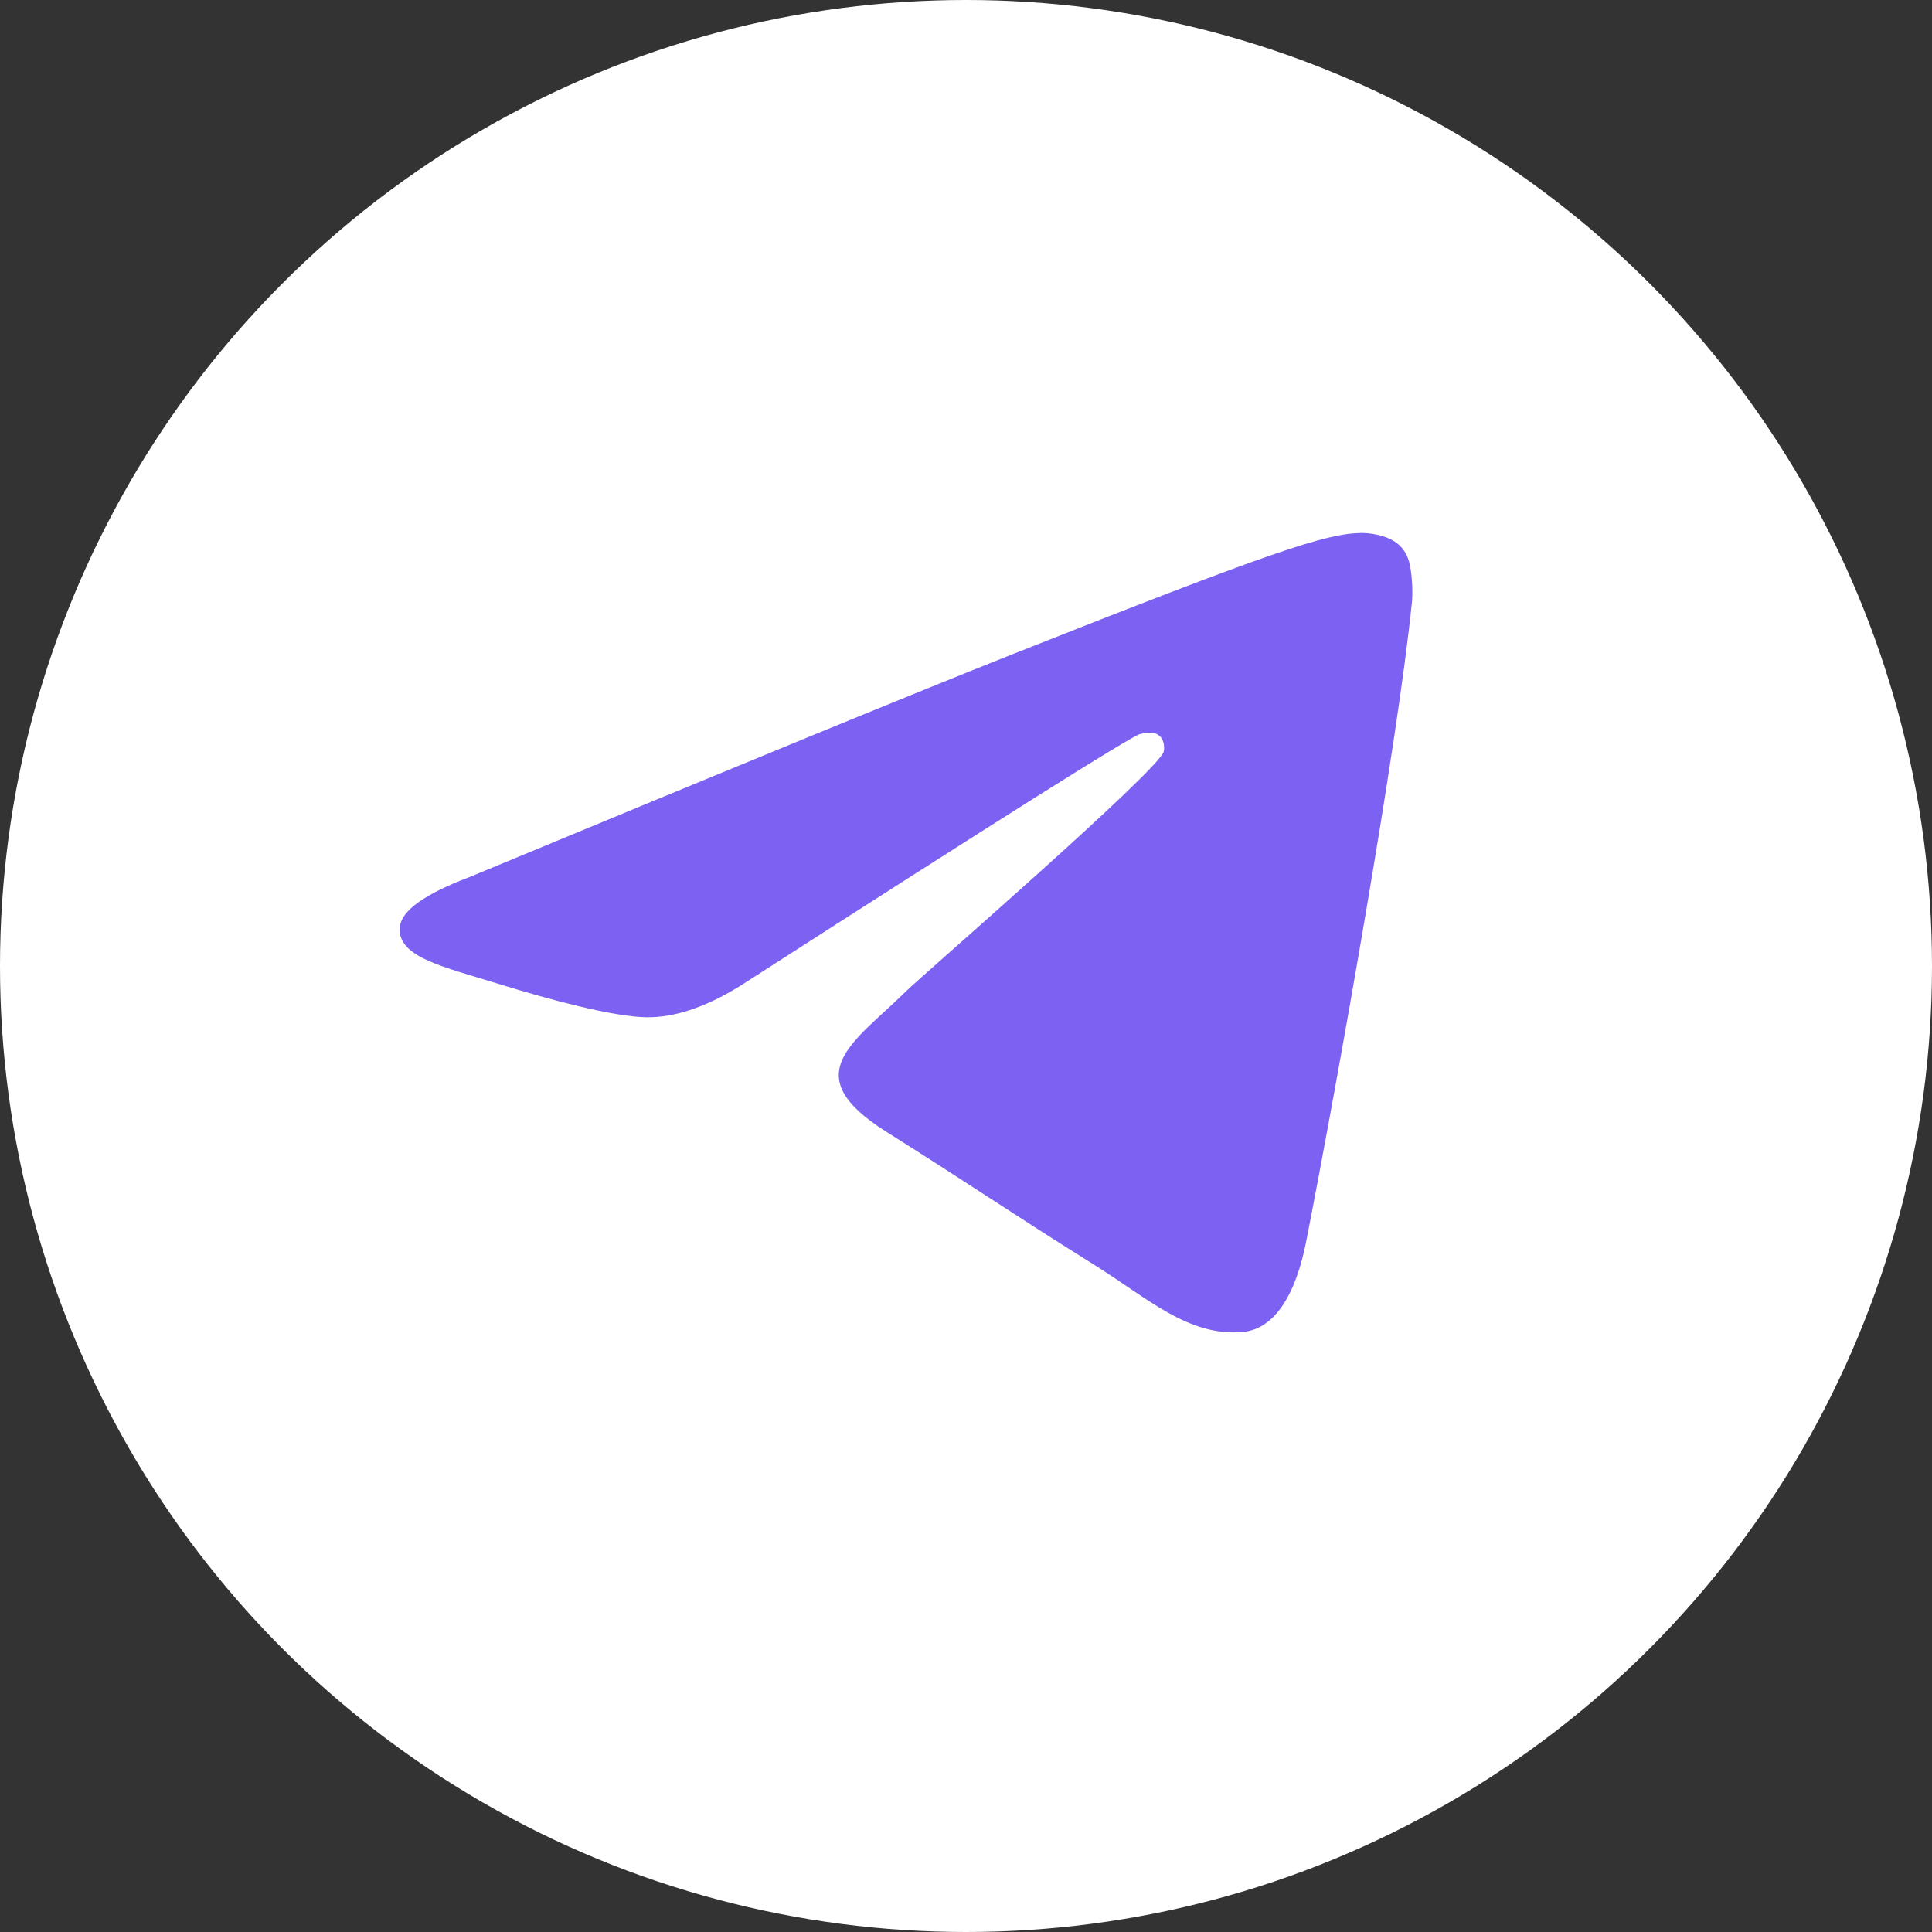
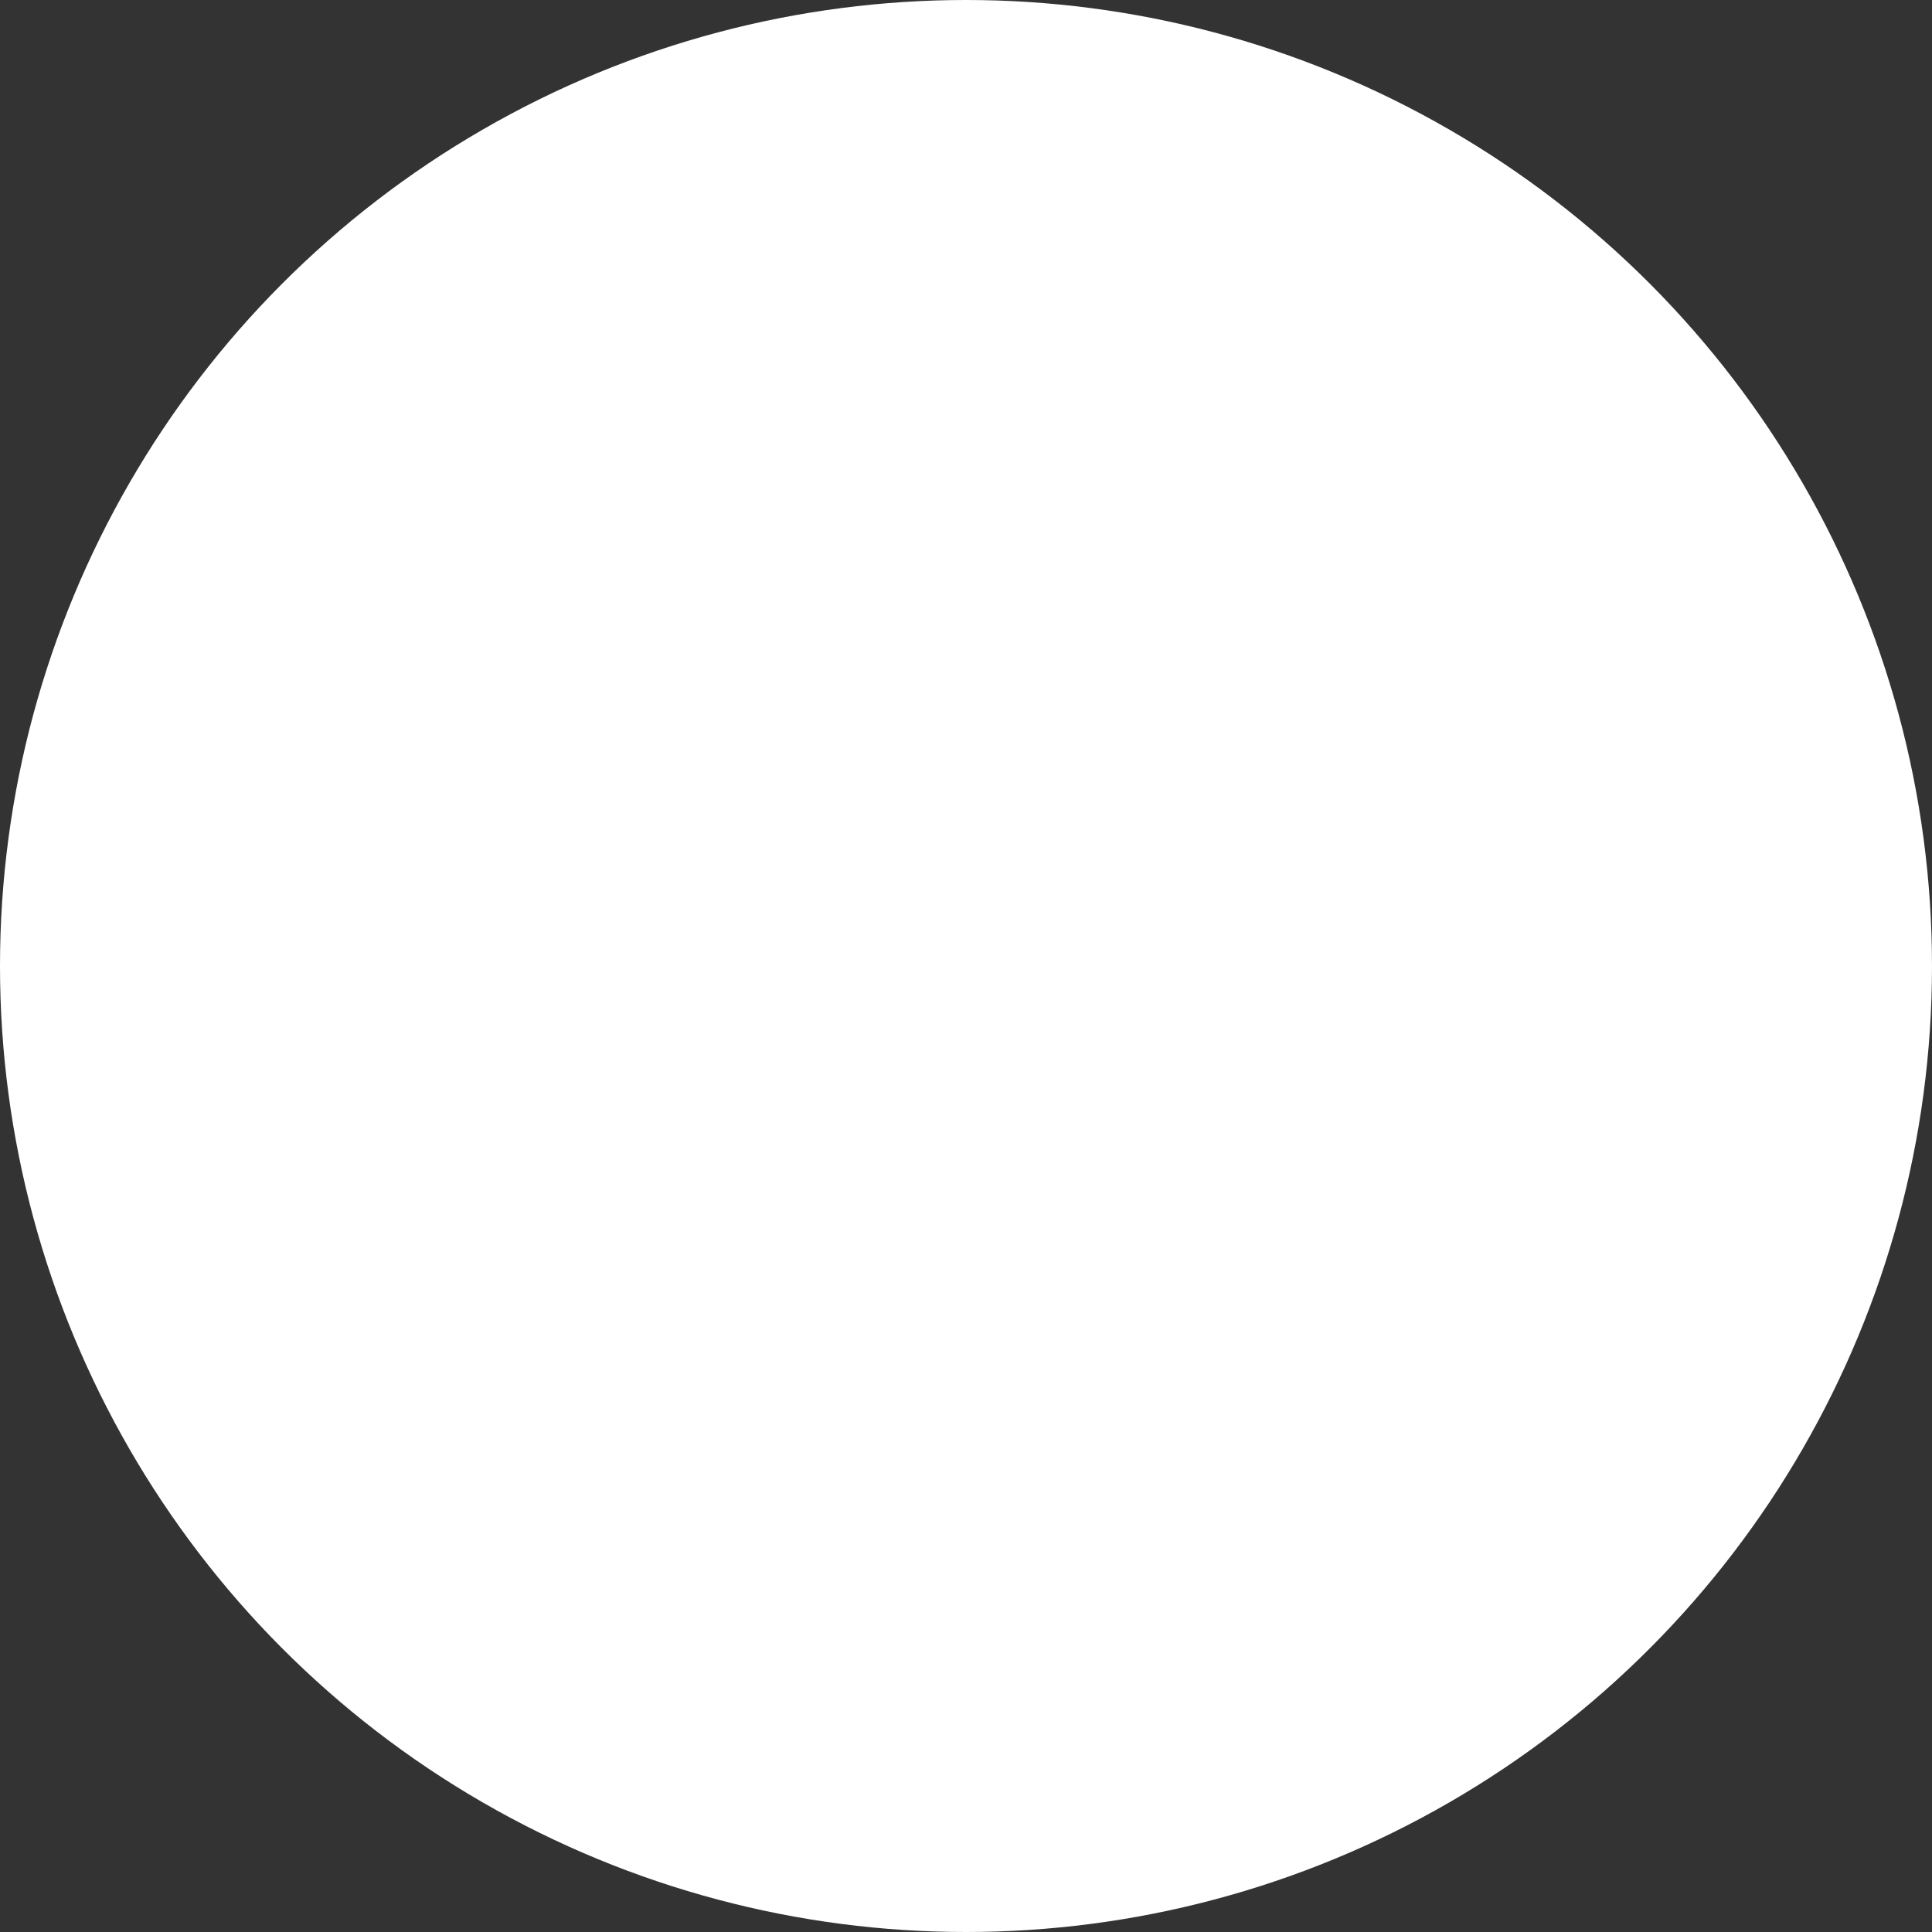
<svg xmlns="http://www.w3.org/2000/svg" width="30" height="30" viewBox="0 0 30 30" fill="none">
  <rect x="0" y="0" width="30" height="30" fill="#333333" stroke="none" />
  <circle cx="15" cy="15" r="15" fill="white" />
-   <path fill-rule="evenodd" clip-rule="evenodd" d="M7.288 13.62C11.509 11.868 14.323 10.713 15.732 10.155C19.753 8.562 20.588 8.285 21.133 8.276C21.253 8.274 21.52 8.302 21.694 8.436C21.84 8.55 21.881 8.703 21.9 8.81C21.919 8.917 21.943 9.162 21.924 9.353C21.706 11.534 20.763 16.827 20.284 19.269C20.081 20.303 19.681 20.65 19.294 20.683C18.453 20.757 17.815 20.154 17 19.646C15.726 18.85 15.006 18.355 13.769 17.578C12.34 16.68 13.266 16.187 14.081 15.381C14.294 15.17 17.999 11.96 18.071 11.669C18.08 11.633 18.088 11.497 18.003 11.425C17.919 11.353 17.794 11.378 17.703 11.398C17.576 11.425 15.54 12.707 11.596 15.243C11.018 15.621 10.495 15.805 10.026 15.796C9.509 15.785 8.515 15.517 7.775 15.288C6.869 15.007 6.148 14.859 6.211 14.382C6.243 14.134 6.602 13.88 7.288 13.62Z" fill="#7D61F2" />
</svg>